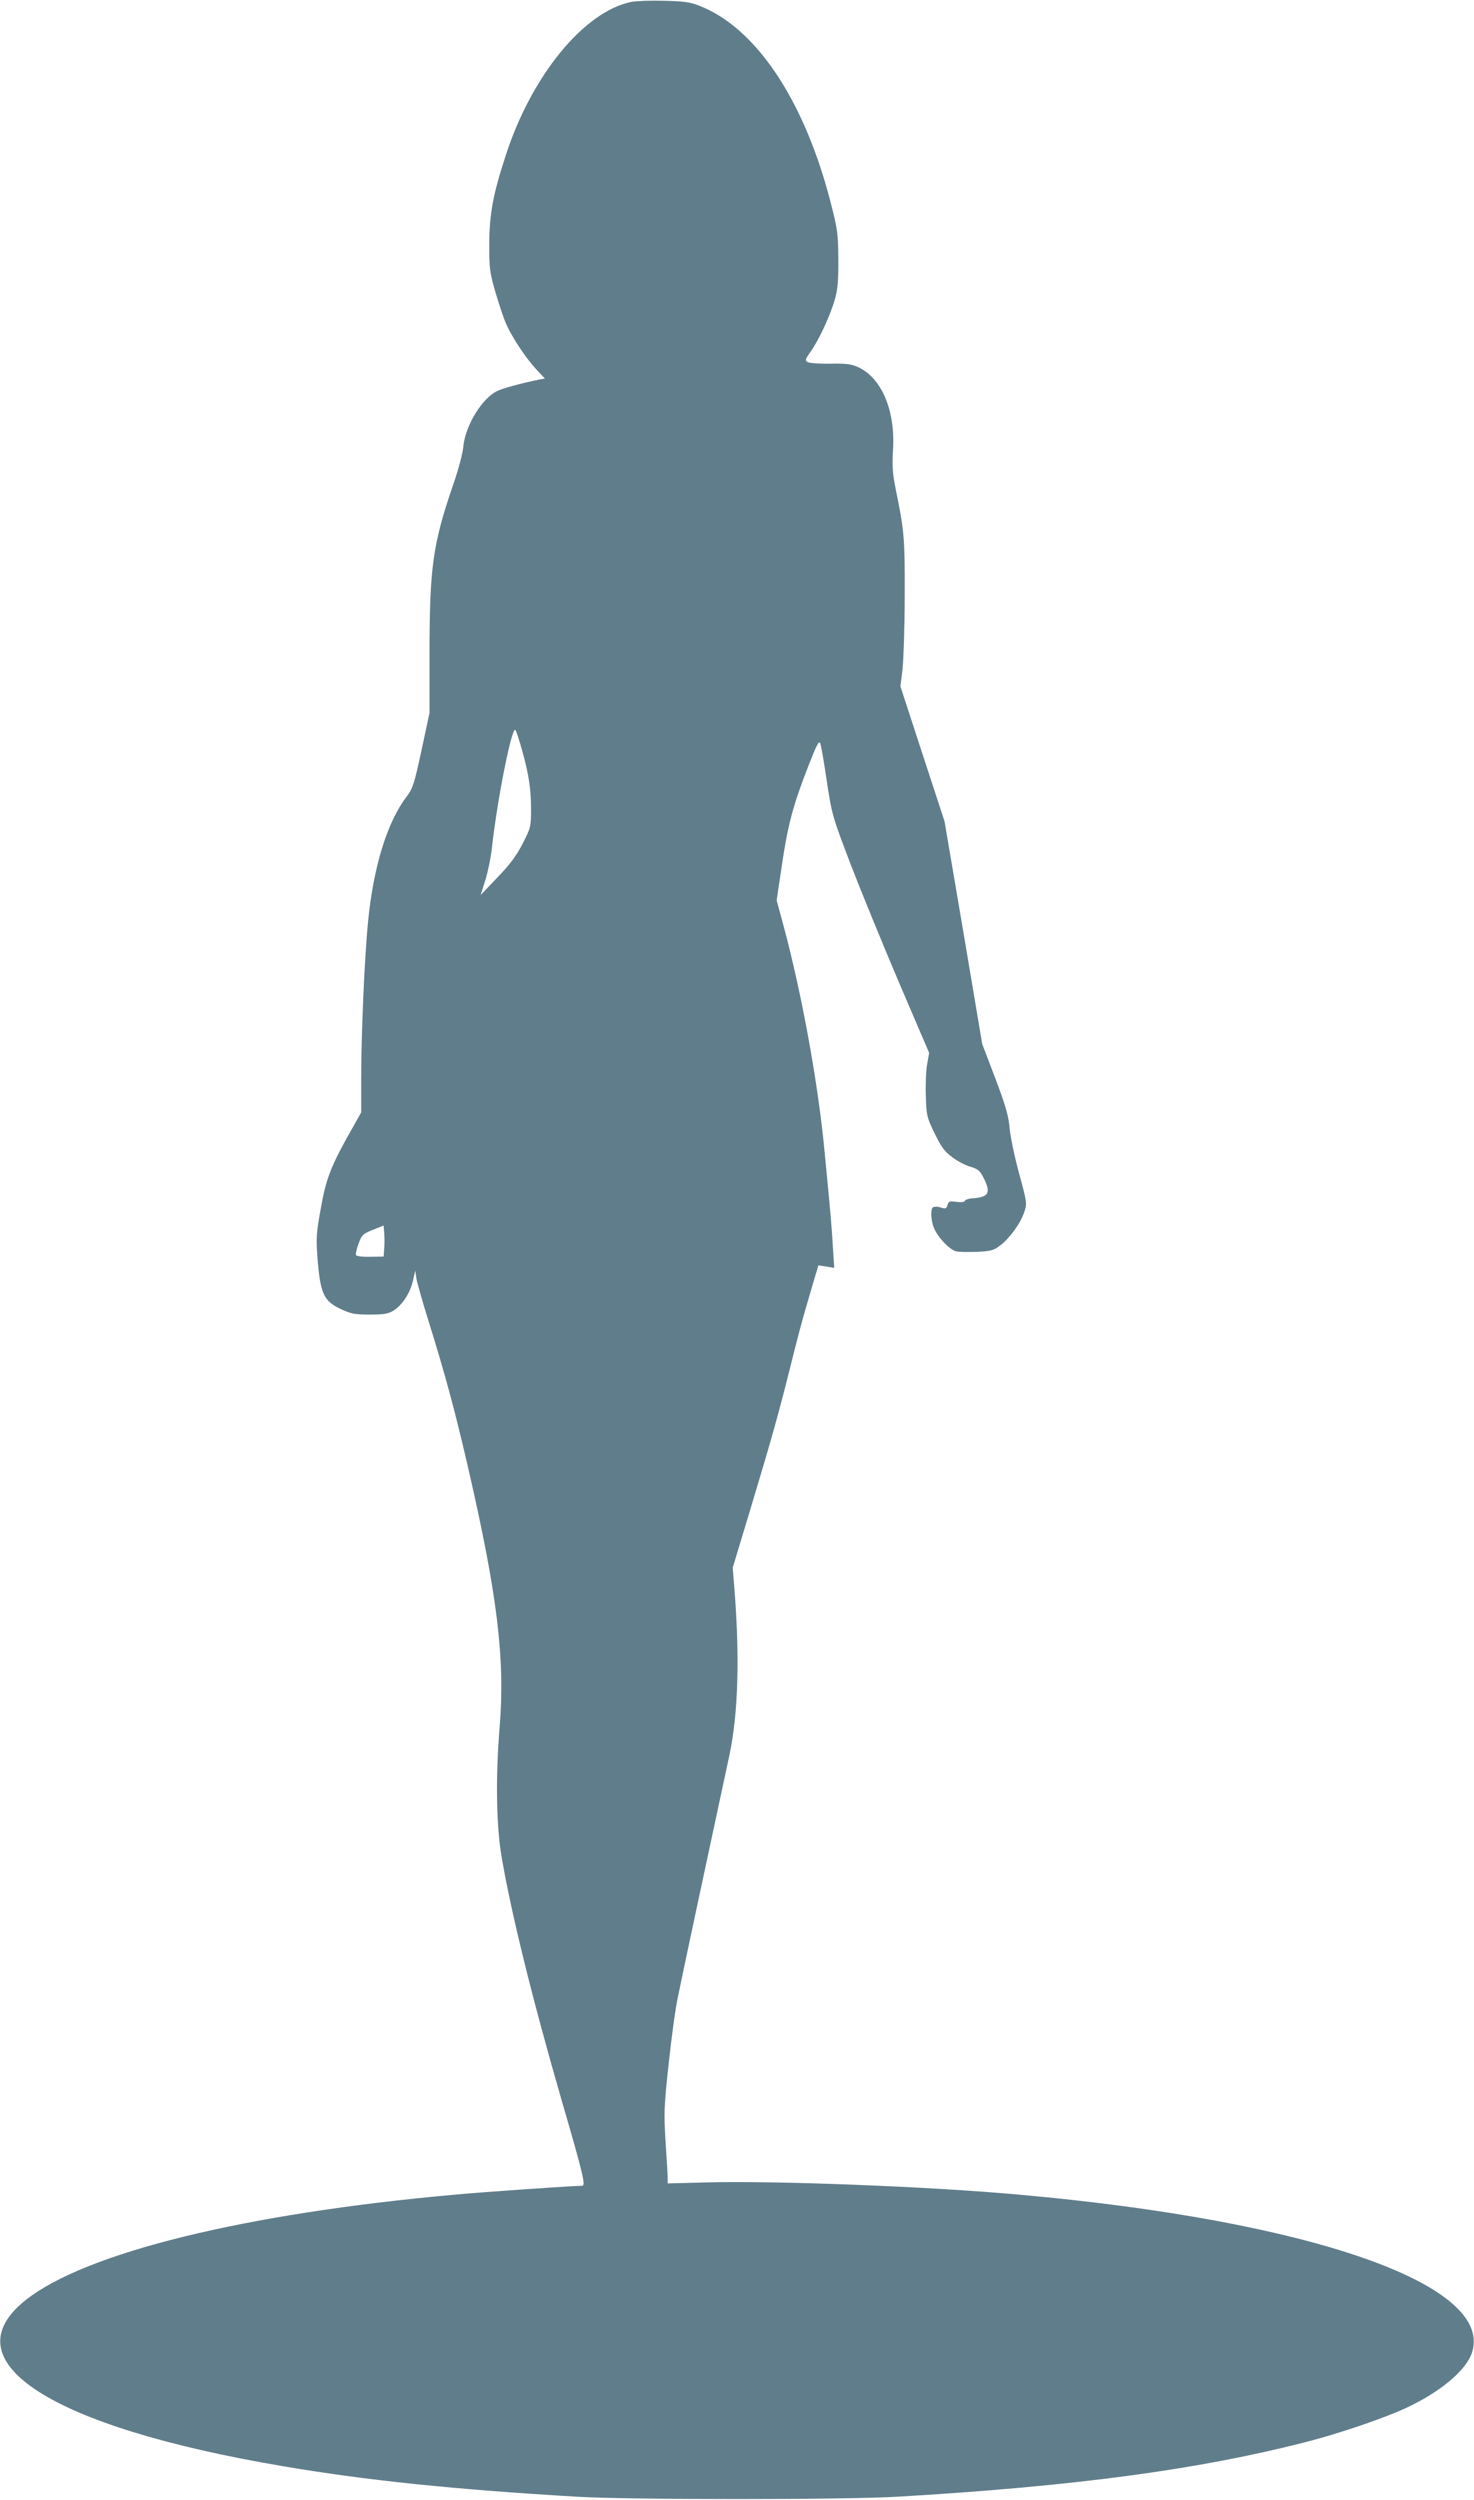
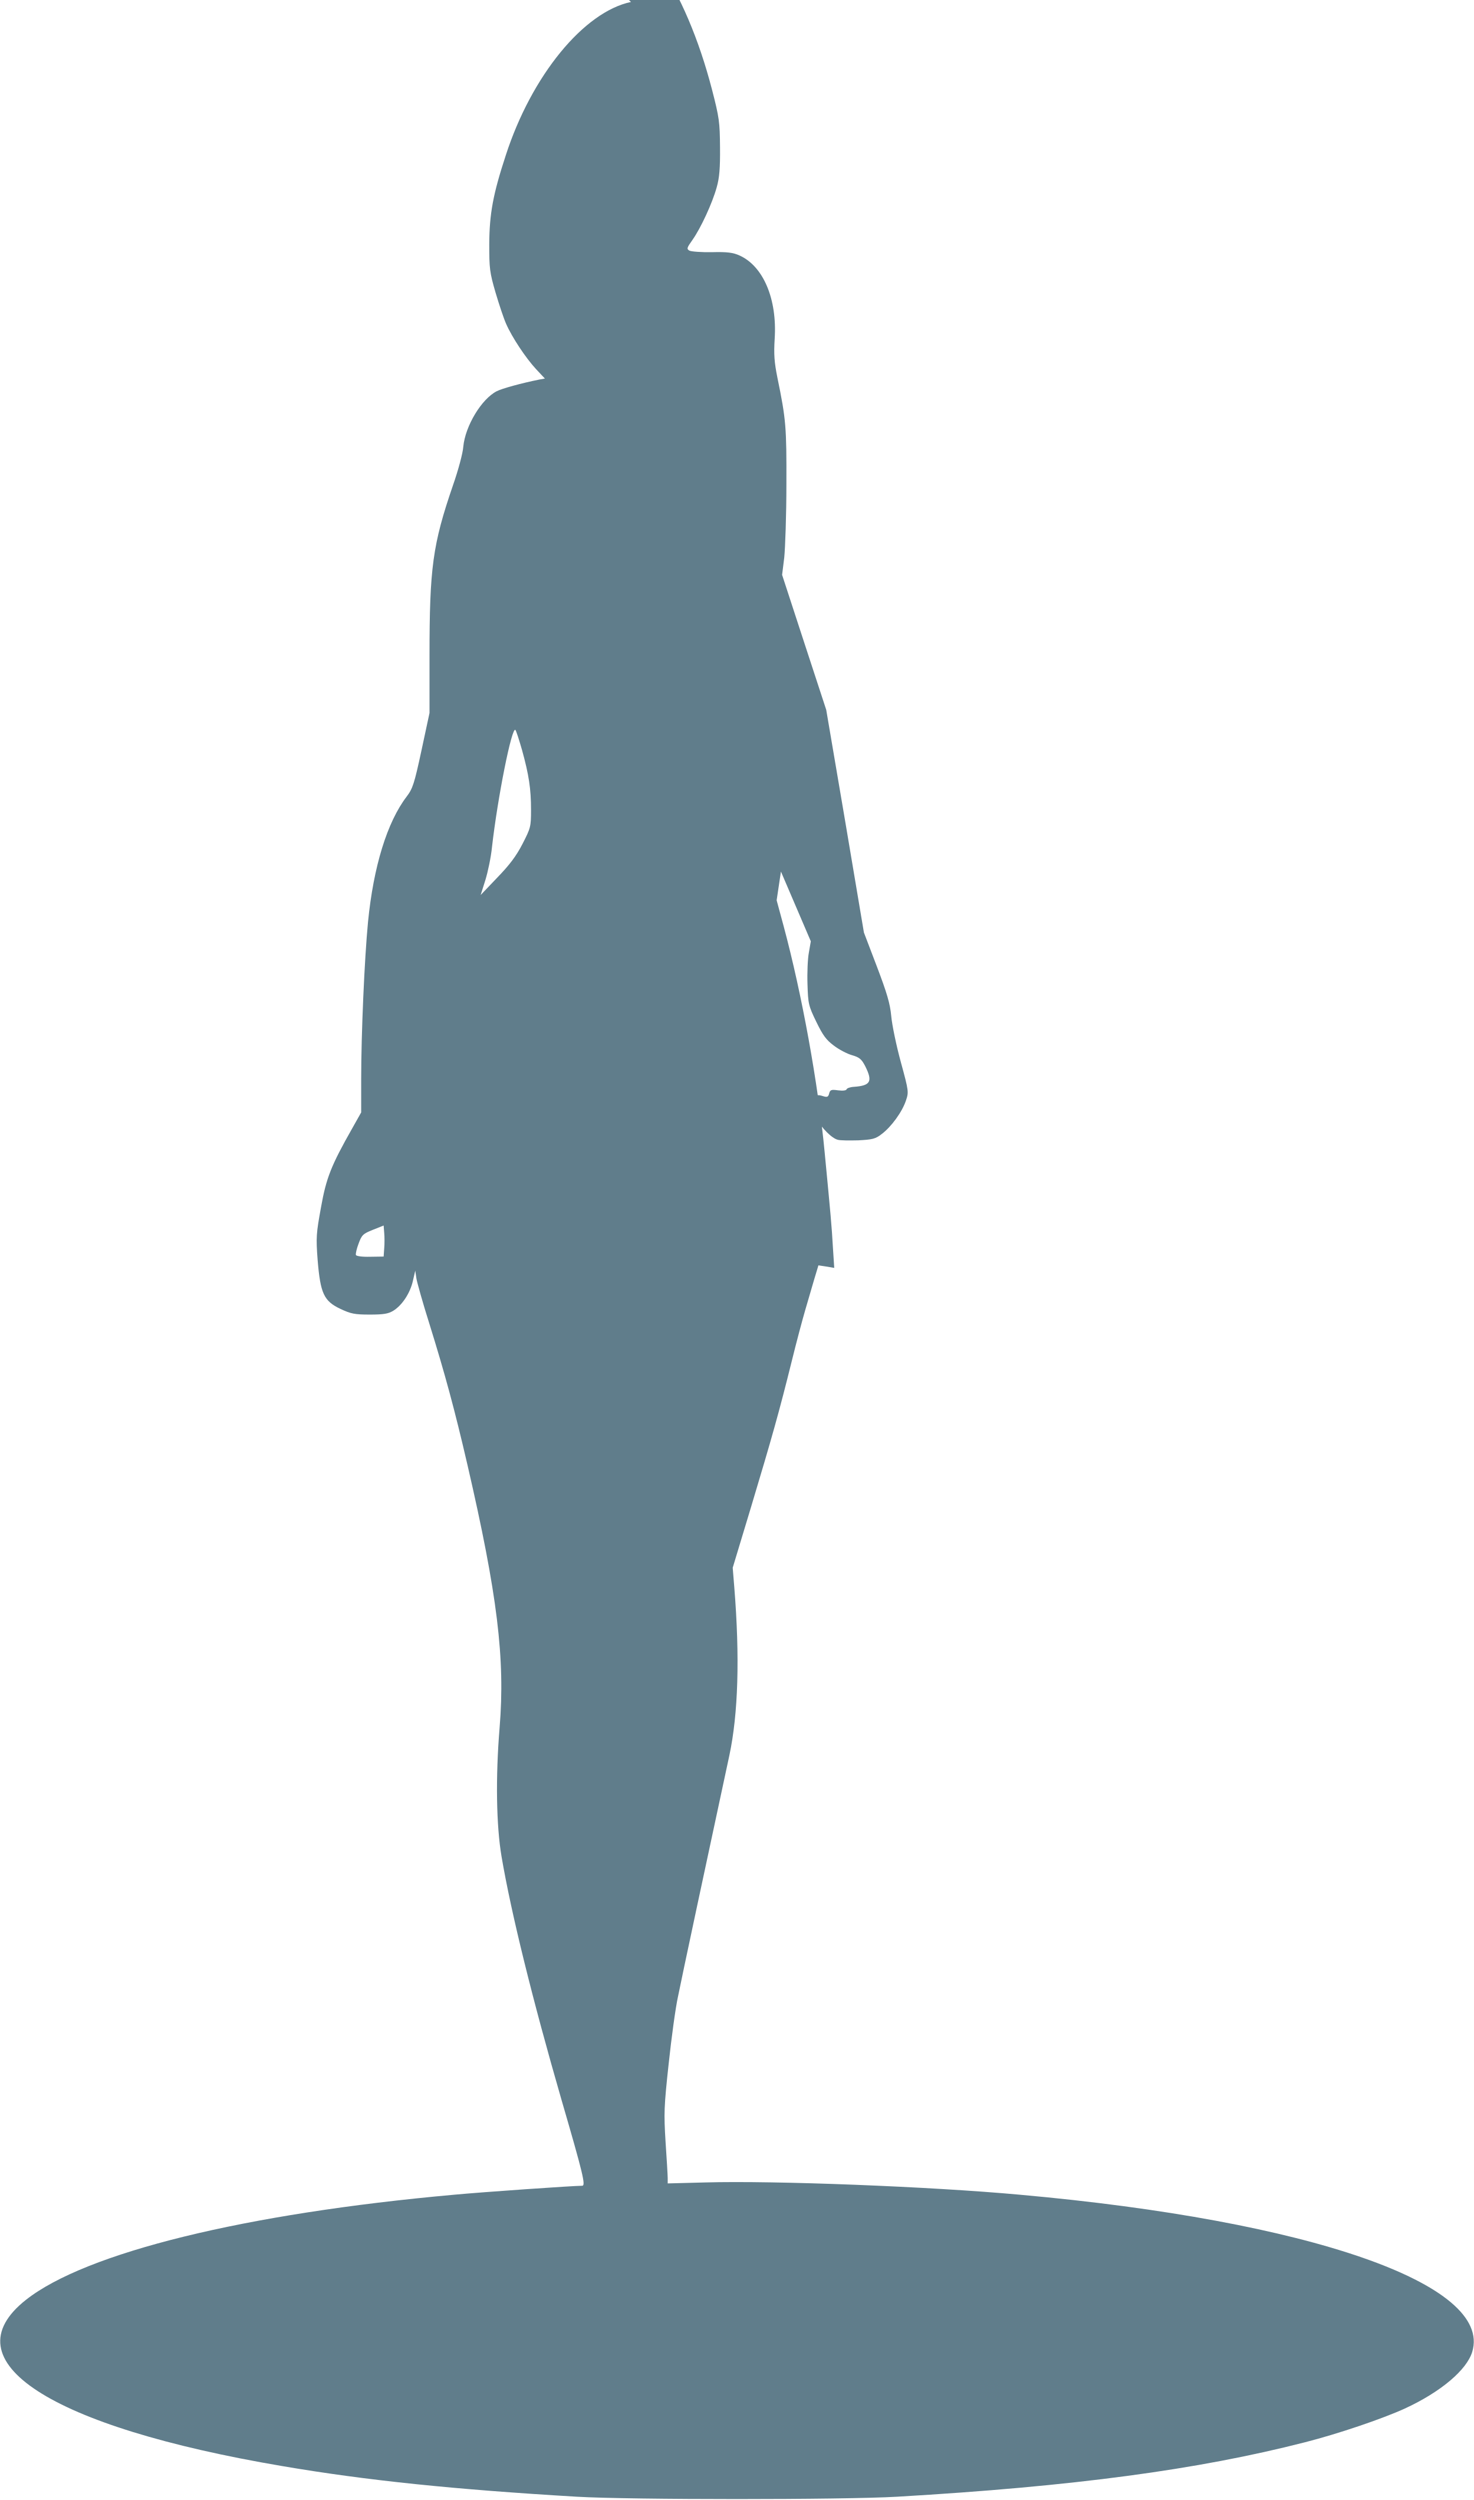
<svg xmlns="http://www.w3.org/2000/svg" version="1.0" width="755pt" height="1280pt" viewBox="0 0 755 1280" preserveAspectRatio="xMidYMid meet">
  <g transform="translate(0,1280) scale(0.1,-0.1)" fill="#607d8b" stroke="none">
-     <path d="M3232 12790 c-242 -51 -509 -377 -641 -784 -66 -201 -84 -300 -85 -456 0 -124 2 -144 32 -247 18 -61 42 -133 54 -160 30 -69 101 -176 154 -233 l45 -48 -28 -5 c-94 -19 -192 -46 -219 -60 -78 -40 -161 -178 -171 -284 -2 -32 -26 -121 -53 -198 -104 -303 -120 -422 -120 -872 l0 -293 -41 -191 c-37 -172 -45 -196 -76 -237 -100 -131 -170 -358 -198 -642 -18 -186 -35 -571 -35 -805 l0 -170 -45 -80 c-109 -192 -134 -255 -161 -407 -24 -132 -26 -152 -17 -269 14 -171 32 -210 117 -250 53 -25 73 -29 150 -29 71 0 95 4 121 20 45 28 86 90 100 153 l12 52 6 -41 c4 -22 33 -126 66 -230 80 -257 130 -441 195 -722 154 -666 194 -994 165 -1347 -21 -254 -17 -501 10 -660 49 -288 158 -730 307 -1245 111 -381 125 -440 106 -440 -46 0 -508 -32 -657 -46 -1070 -96 -1885 -296 -2192 -538 -397 -313 120 -649 1312 -851 433 -74 884 -120 1510 -157 277 -16 1363 -16 1640 0 906 53 1540 138 2090 279 169 43 399 121 514 174 181 84 314 196 342 289 104 346 -831 671 -2316 804 -457 42 -1258 73 -1612 63 l-193 -5 0 27 c0 14 -5 98 -11 186 -9 147 -8 179 16 400 14 132 35 285 47 340 16 82 163 770 264 1239 45 212 54 501 25 861 l-8 99 94 311 c107 356 144 487 208 745 25 102 57 221 70 265 13 44 33 113 45 154 l22 73 40 -6 41 -7 -7 108 c-6 107 -11 160 -42 483 -33 352 -117 812 -210 1158 l-36 133 22 147 c35 241 59 331 143 547 39 100 52 125 58 110 5 -11 20 -99 34 -195 26 -171 29 -181 122 -425 53 -137 165 -411 249 -608 l153 -357 -10 -58 c-6 -31 -9 -104 -7 -162 3 -99 5 -110 45 -192 34 -70 51 -93 90 -122 26 -20 68 -42 93 -49 38 -11 49 -20 68 -57 39 -78 27 -99 -58 -105 -19 -1 -36 -7 -38 -13 -2 -6 -19 -8 -43 -5 -35 5 -41 3 -46 -16 -4 -17 -10 -20 -27 -15 -23 7 -24 7 -43 5 -20 -2 -16 -77 6 -119 24 -47 78 -101 108 -108 12 -4 60 -4 105 -3 73 4 88 7 121 33 49 37 104 113 123 170 15 44 15 48 -26 198 -23 84 -45 190 -49 235 -6 65 -22 118 -74 255 l-66 173 -96 570 -97 570 -113 345 -113 346 11 89 c5 50 11 218 11 375 1 292 -2 332 -46 545 -16 80 -19 120 -14 200 13 203 -58 371 -180 426 -33 15 -63 19 -141 17 -54 -1 -107 3 -116 8 -15 9 -13 14 16 55 43 61 102 189 124 269 14 49 18 99 17 205 -1 129 -4 152 -41 295 -135 520 -382 889 -672 1001 -45 18 -81 23 -181 25 -69 2 -144 -1 -168 -6z m-558 -3830 c35 -127 46 -198 46 -306 0 -87 -2 -93 -44 -175 -32 -62 -66 -107 -129 -172 l-85 -89 24 76 c13 42 29 118 34 169 29 255 102 620 120 600 4 -4 19 -51 34 -103z m-706 -2551 l-3 -42 -69 -1 c-42 -1 -70 3 -73 9 -2 7 4 33 14 59 16 44 23 50 73 70 l55 22 3 -38 c2 -21 2 -57 0 -79z" />
+     <path d="M3232 12790 c-242 -51 -509 -377 -641 -784 -66 -201 -84 -300 -85 -456 0 -124 2 -144 32 -247 18 -61 42 -133 54 -160 30 -69 101 -176 154 -233 l45 -48 -28 -5 c-94 -19 -192 -46 -219 -60 -78 -40 -161 -178 -171 -284 -2 -32 -26 -121 -53 -198 -104 -303 -120 -422 -120 -872 l0 -293 -41 -191 c-37 -172 -45 -196 -76 -237 -100 -131 -170 -358 -198 -642 -18 -186 -35 -571 -35 -805 l0 -170 -45 -80 c-109 -192 -134 -255 -161 -407 -24 -132 -26 -152 -17 -269 14 -171 32 -210 117 -250 53 -25 73 -29 150 -29 71 0 95 4 121 20 45 28 86 90 100 153 l12 52 6 -41 c4 -22 33 -126 66 -230 80 -257 130 -441 195 -722 154 -666 194 -994 165 -1347 -21 -254 -17 -501 10 -660 49 -288 158 -730 307 -1245 111 -381 125 -440 106 -440 -46 0 -508 -32 -657 -46 -1070 -96 -1885 -296 -2192 -538 -397 -313 120 -649 1312 -851 433 -74 884 -120 1510 -157 277 -16 1363 -16 1640 0 906 53 1540 138 2090 279 169 43 399 121 514 174 181 84 314 196 342 289 104 346 -831 671 -2316 804 -457 42 -1258 73 -1612 63 l-193 -5 0 27 c0 14 -5 98 -11 186 -9 147 -8 179 16 400 14 132 35 285 47 340 16 82 163 770 264 1239 45 212 54 501 25 861 l-8 99 94 311 c107 356 144 487 208 745 25 102 57 221 70 265 13 44 33 113 45 154 l22 73 40 -6 41 -7 -7 108 c-6 107 -11 160 -42 483 -33 352 -117 812 -210 1158 l-36 133 22 147 l153 -357 -10 -58 c-6 -31 -9 -104 -7 -162 3 -99 5 -110 45 -192 34 -70 51 -93 90 -122 26 -20 68 -42 93 -49 38 -11 49 -20 68 -57 39 -78 27 -99 -58 -105 -19 -1 -36 -7 -38 -13 -2 -6 -19 -8 -43 -5 -35 5 -41 3 -46 -16 -4 -17 -10 -20 -27 -15 -23 7 -24 7 -43 5 -20 -2 -16 -77 6 -119 24 -47 78 -101 108 -108 12 -4 60 -4 105 -3 73 4 88 7 121 33 49 37 104 113 123 170 15 44 15 48 -26 198 -23 84 -45 190 -49 235 -6 65 -22 118 -74 255 l-66 173 -96 570 -97 570 -113 345 -113 346 11 89 c5 50 11 218 11 375 1 292 -2 332 -46 545 -16 80 -19 120 -14 200 13 203 -58 371 -180 426 -33 15 -63 19 -141 17 -54 -1 -107 3 -116 8 -15 9 -13 14 16 55 43 61 102 189 124 269 14 49 18 99 17 205 -1 129 -4 152 -41 295 -135 520 -382 889 -672 1001 -45 18 -81 23 -181 25 -69 2 -144 -1 -168 -6z m-558 -3830 c35 -127 46 -198 46 -306 0 -87 -2 -93 -44 -175 -32 -62 -66 -107 -129 -172 l-85 -89 24 76 c13 42 29 118 34 169 29 255 102 620 120 600 4 -4 19 -51 34 -103z m-706 -2551 l-3 -42 -69 -1 c-42 -1 -70 3 -73 9 -2 7 4 33 14 59 16 44 23 50 73 70 l55 22 3 -38 c2 -21 2 -57 0 -79z" />
  </g>
</svg>